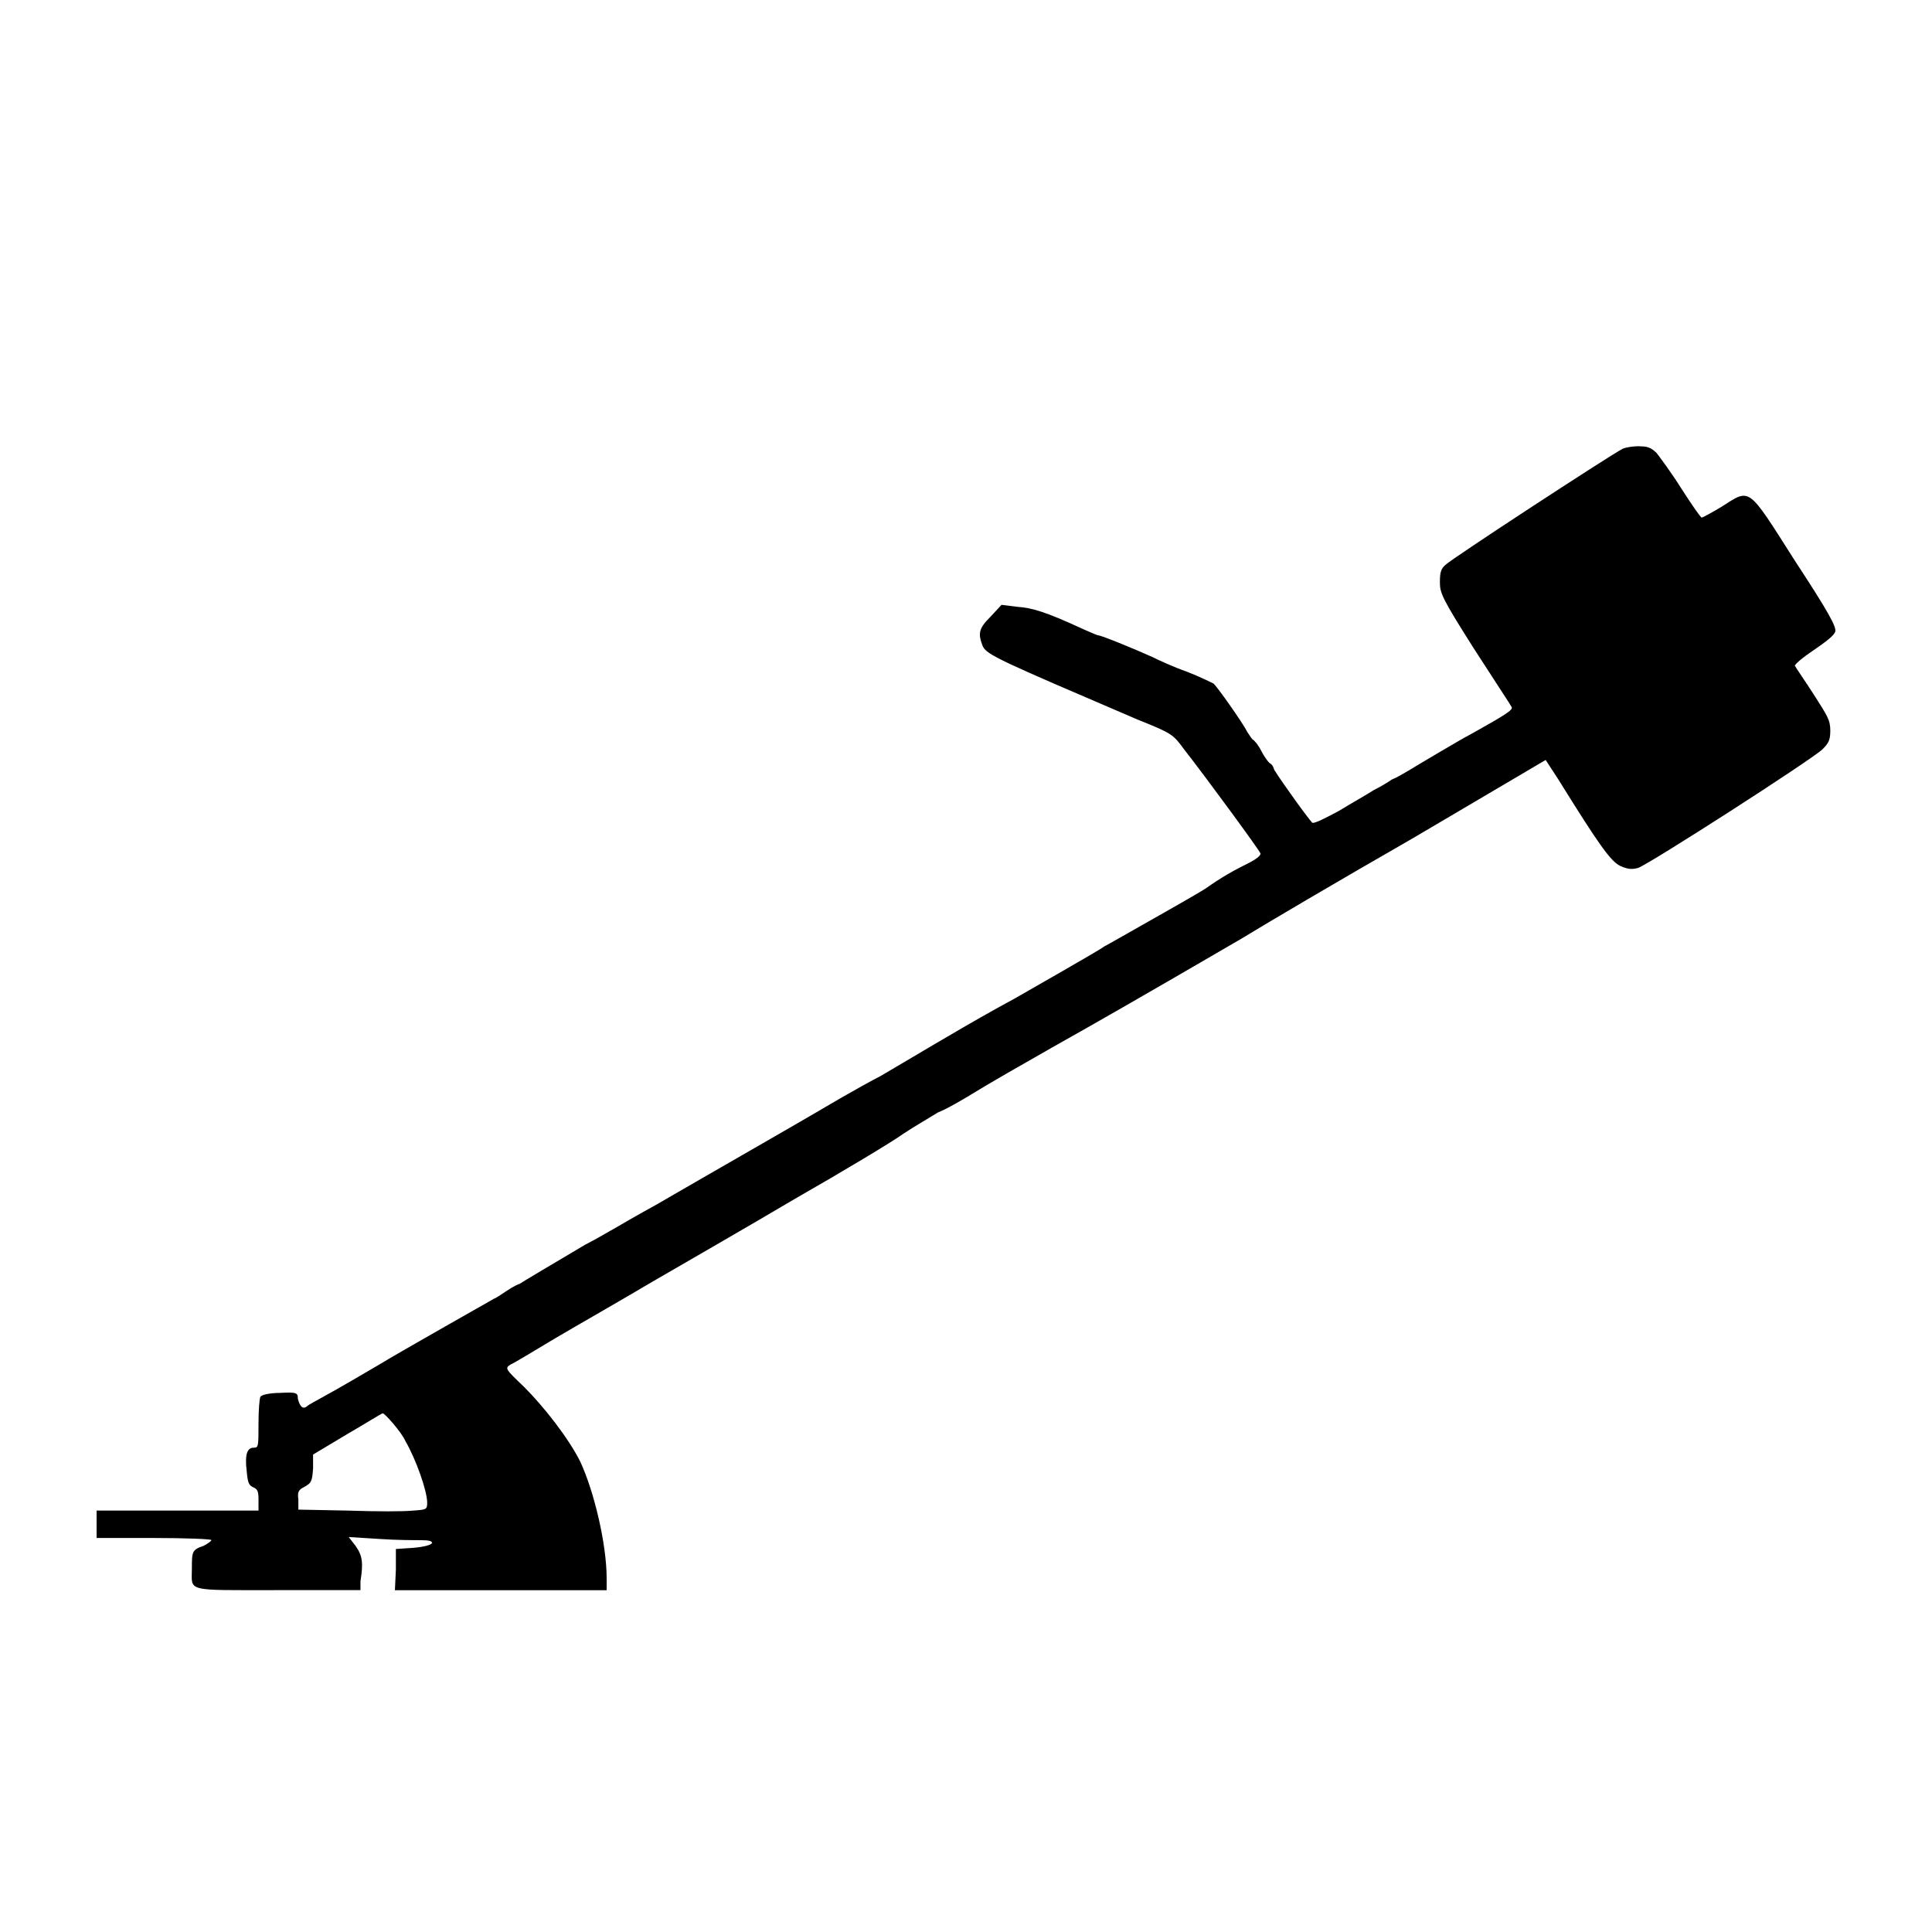
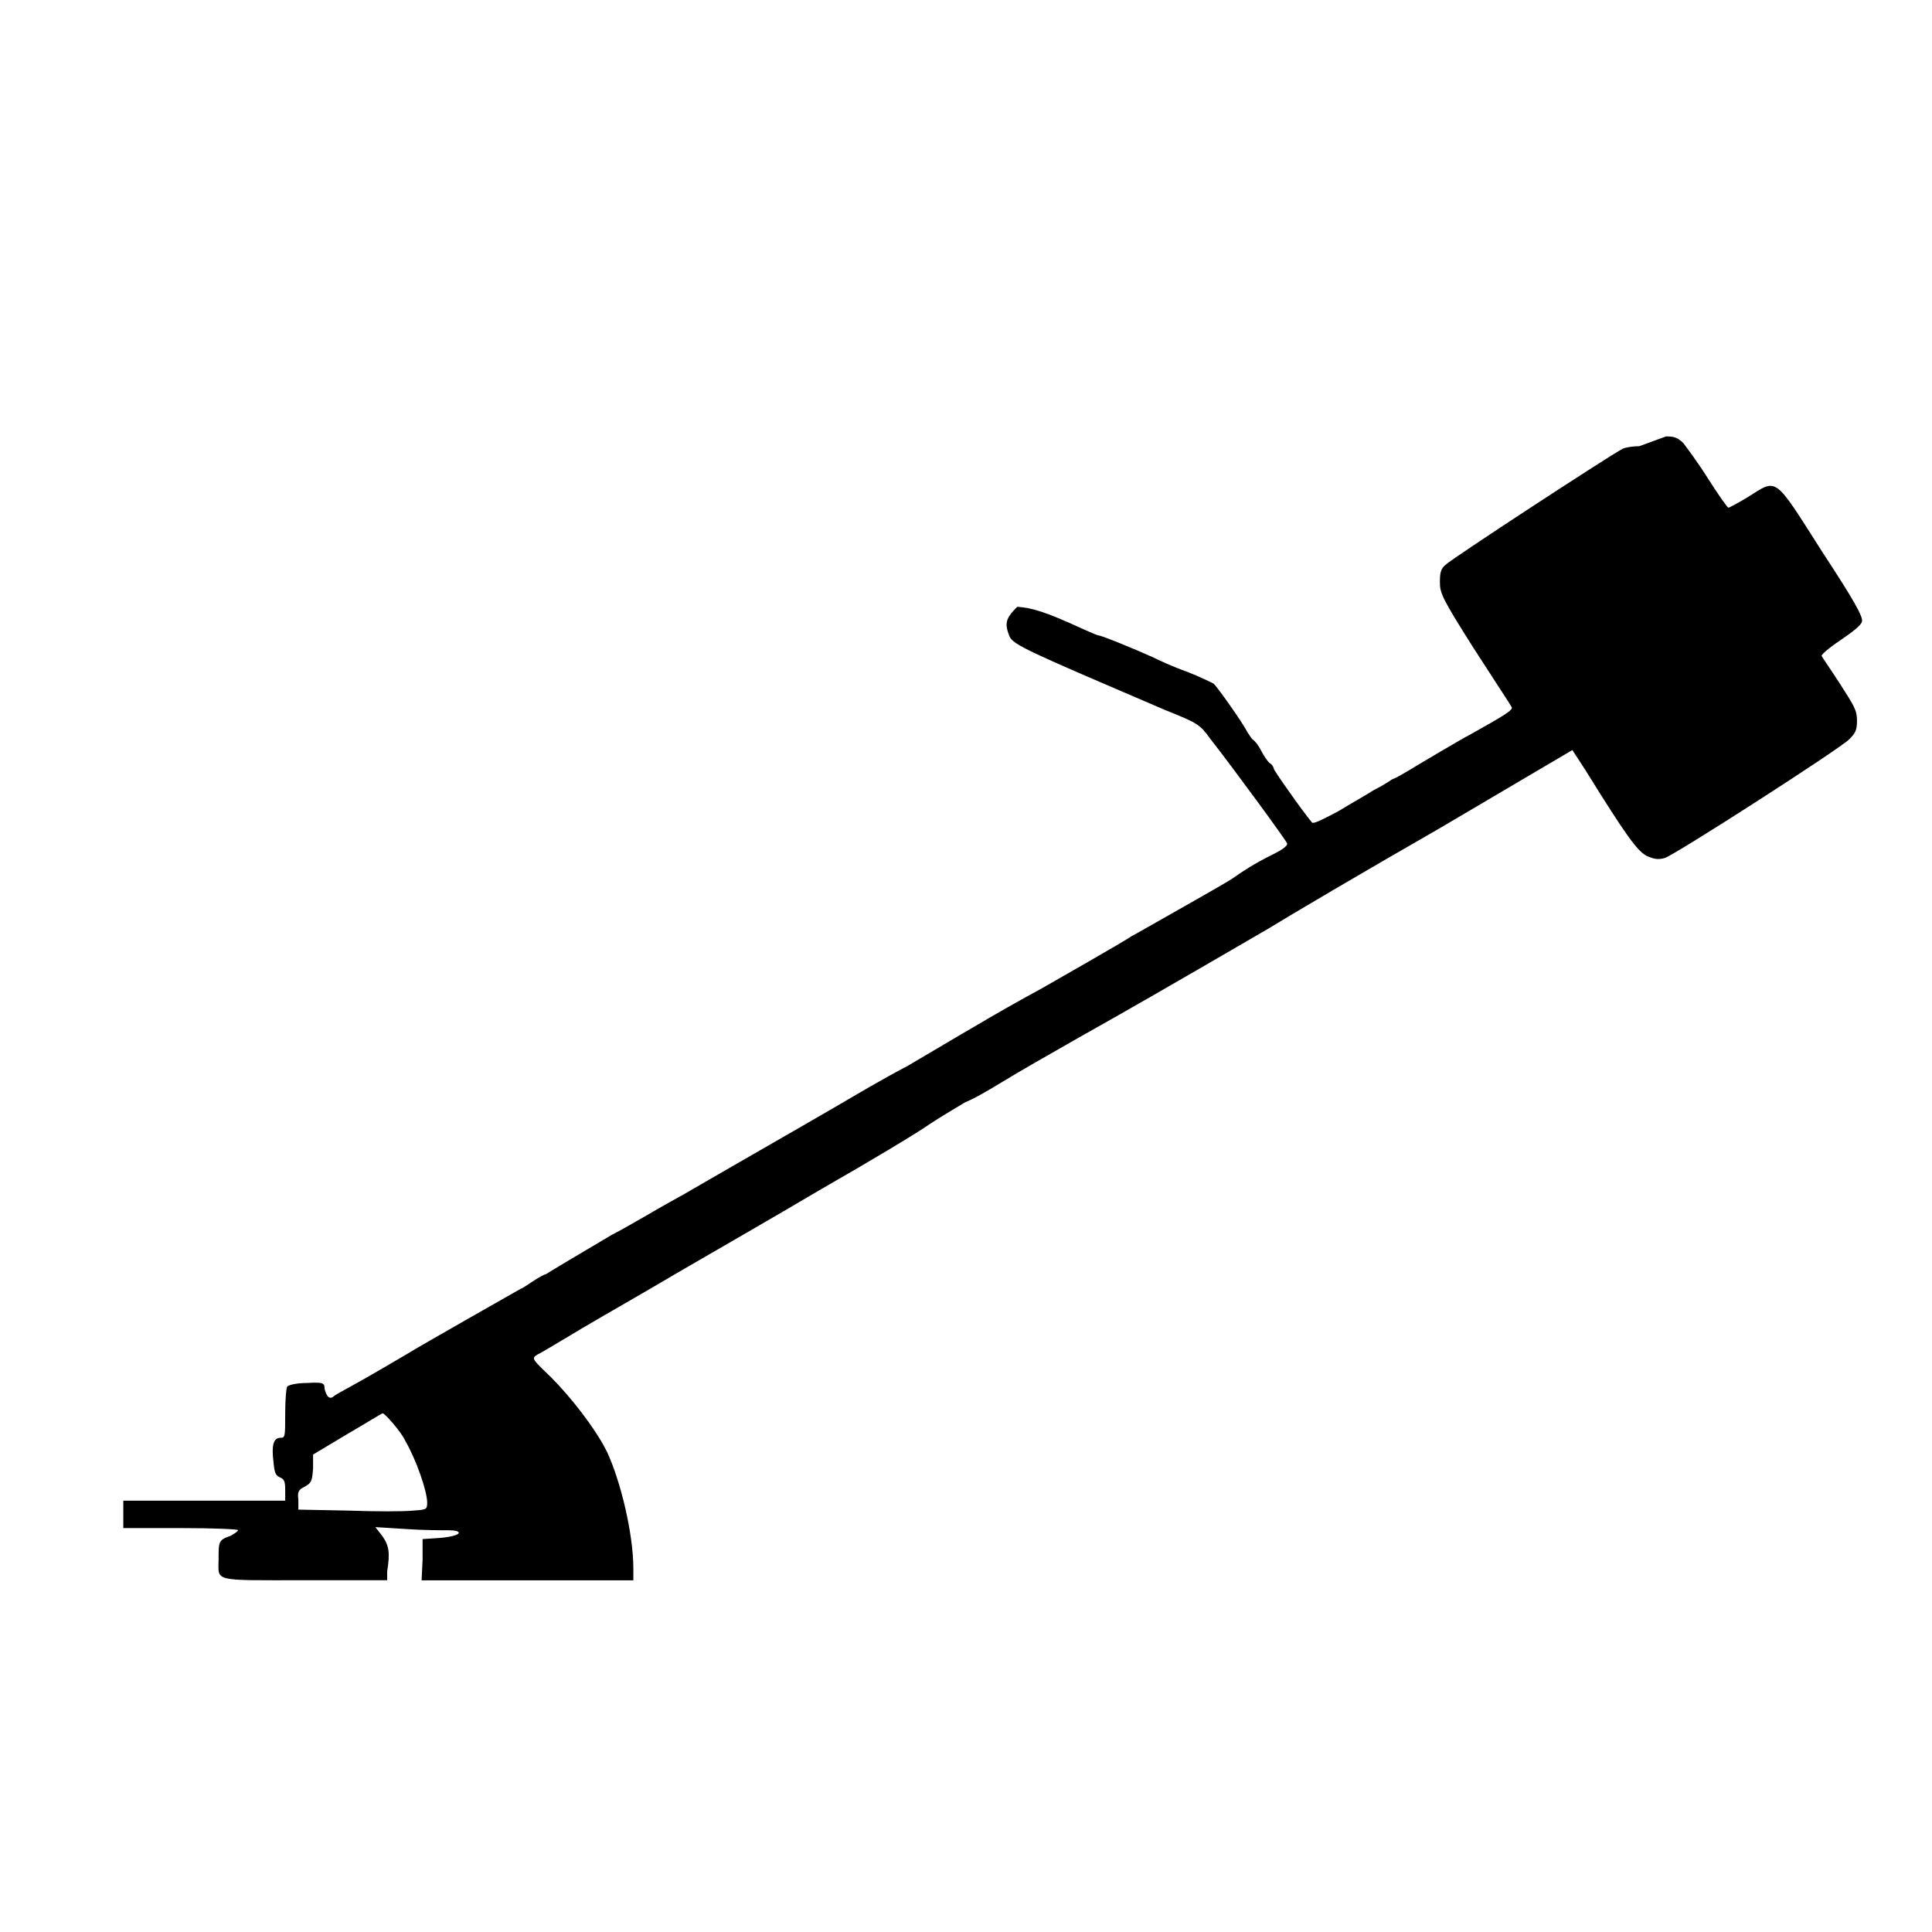
<svg xmlns="http://www.w3.org/2000/svg" width="100" height="100" version="1.1" viewBox="0 0 100 100">
  <title>Maquinas Florestais</title>
  <style>.filBlack {fill:black}
	.filW {fill:white}
	.filWT {fill:white;fill-opacity:0.0;}</style>
  <g id="MaquinasFlorestais">
-     <path class="filWT" d="m0 0h100v100h-100z" />
-     <path class="filBlack" d="m84.849 23.095c-0.305 0-0.675 0.051-0.868 0.137-0.762 0.406-8.842 5.687-9.147 5.992-0.254 0.203-0.305 0.406-0.305 0.913 0 0.559 0.102 0.821 1.778 3.462 1.016 1.574 1.884 2.894 1.935 2.995 0.102 0.152-0.406 0.452-2.133 1.419-0.305 0.152-1.066 0.607-1.676 0.962s-1.275 0.76-1.529 0.912c-0.254 0.152-0.62 0.366-0.874 0.467-0.203 0.152-0.645 0.401-0.95 0.556-0.305 0.203-1.117 0.655-1.778 1.061-0.66 0.355-1.27 0.666-1.371 0.615-0.102-0.051-1.575-2.087-1.981-2.748-0.051-0.203-0.152-0.305-0.254-0.355-0.051-0.051-0.254-0.3-0.406-0.605-0.152-0.305-0.356-0.554-0.457-0.605-0.051-0.051-0.152-0.203-0.254-0.355-0.254-0.508-1.62-2.438-1.772-2.539-0.102-0.051-0.721-0.361-1.381-0.615-0.711-0.249-1.468-0.602-1.772-0.754-1.016-0.457-2.646-1.121-2.798-1.121-0.051 0-0.406-0.157-0.757-0.31-1.981-0.917-2.687-1.12-3.448-1.171l-0.813-0.102-0.569 0.615c-0.609 0.609-0.66 0.857-0.406 1.518 0.203 0.457 0.914 0.762 8.025 3.809 1.778 0.711 1.833 0.766 2.392 1.528 1.27 1.625 3.906 5.234 3.956 5.386 0.051 0.102-0.203 0.305-0.604 0.508-0.813 0.406-1.366 0.71-2.23 1.319-0.559 0.355-2.189 1.27-4.424 2.539-0.355 0.203-0.716 0.406-0.818 0.457-0.254 0.203-4.012 2.333-4.622 2.688-1.219 0.66-2.382 1.324-3.499 1.984-0.711 0.406-2.235 1.323-3.454 2.034-1.27 0.66-2.793 1.569-3.403 1.924-1.473 0.863-5.998 3.452-8.182 4.722-1.016 0.559-1.981 1.117-2.235 1.27-0.203 0.102-0.858 0.508-1.468 0.813-0.609 0.356-1.63 0.974-2.24 1.329-0.609 0.356-1.163 0.704-1.163 0.704-0.051 0-0.355 0.152-0.66 0.356s-0.604 0.406-0.655 0.406c0 0-5.287 2.997-5.846 3.353-0.508 0.305-2.336 1.37-2.996 1.726-0.355 0.203-0.762 0.406-0.863 0.508-0.203 0.152-0.355-5e-4 -0.457-0.406 0-0.3-0.051-0.35-0.924-0.3-0.508 0-0.96 0.097-1.011 0.198-0.051 0.051-0.102 0.709-0.102 1.369 0 1.219 0 1.27-0.254 1.27-0.356 0-0.457 0.406-0.356 1.22 0.051 0.559 0.102 0.712 0.305 0.813 0.254 0.102 0.305 0.208 0.305 0.665v0.556h-8.38v1.419h2.996c1.625 0 2.946 0.056 2.946 0.107 0 0.051-0.203 0.198-0.406 0.3-0.604 0.203-0.604 0.31-0.604 1.171 0 1.217-0.406 1.121 4.414 1.121h4.312v-0.457c0.152-0.965 0.102-1.328-0.254-1.835l-0.356-0.457 1.625 0.102c0.863 0.061 1.829 0.061 2.133 0.061 0.406 0 0.559 0.051 0.559 0.147-0.051 0.102-0.406 0.198-0.965 0.249l-0.909 0.061v1.062l-0.051 1.071h10.96v-0.615c0-1.778-0.655-4.517-1.366-6.041-0.609-1.219-1.884-2.843-2.9-3.859-1.006-0.962-1.006-0.968-0.701-1.171 0.152-0.051 1.214-0.708 2.331-1.369 1.117-0.66 3.352-1.931 4.977-2.897 1.574-0.914 4.931-2.842 7.42-4.315 2.489-1.422 5.028-2.947 5.587-3.353 0.609-0.406 1.417-0.867 1.823-1.121 0.406-0.152 1.275-0.655 1.935-1.062s2.433-1.428 3.956-2.291c2.438-1.371 4.215-2.384 9.802-5.634 1.067-0.66 5.028-2.994 8.837-5.178l6.902-4.067 0.665 1.021c2.082 3.352 2.687 4.21 3.195 4.464 0.355 0.152 0.569 0.203 0.924 0.102 0.508-0.152 9.035-5.632 9.543-6.14 0.305-0.305 0.406-0.457 0.406-0.962 0-0.559-0.152-0.767-0.863-1.885-0.457-0.711-0.914-1.366-0.965-1.468-0.051-0.051 0.355-0.406 0.965-0.814 0.665-0.457 1.072-0.769 1.122-0.972 0.051-0.254-0.356-1.009-2.087-3.65-2.489-3.911-2.285-3.762-3.809-2.797-0.508 0.305-0.97 0.555-1.021 0.555-0.051 0-0.508-0.655-1.061-1.518-0.508-0.812-1.117-1.621-1.27-1.825-0.305-0.299-0.508-0.345-0.894-0.345zm-65.029 50.064c0.102 0 0.955 0.961 1.158 1.419 0.559 0.965 1.133 2.595 1.133 3.204 0 0.356-0.051 0.356-0.726 0.406-0.457 0.051-1.93 0.051-3.352 0l-2.59-0.051v-0.508c-0.051-0.406 0-0.512 0.305-0.665 0.356-0.203 0.406-0.249 0.457-0.962v-0.715l1.772-1.061c0.965-0.559 1.778-1.072 1.828-1.072z" />
+     <path class="filBlack" d="m84.849 23.095c-0.305 0-0.675 0.051-0.868 0.137-0.762 0.406-8.842 5.687-9.147 5.992-0.254 0.203-0.305 0.406-0.305 0.913 0 0.559 0.102 0.821 1.778 3.462 1.016 1.574 1.884 2.894 1.935 2.995 0.102 0.152-0.406 0.452-2.133 1.419-0.305 0.152-1.066 0.607-1.676 0.962s-1.275 0.76-1.529 0.912c-0.254 0.152-0.62 0.366-0.874 0.467-0.203 0.152-0.645 0.401-0.95 0.556-0.305 0.203-1.117 0.655-1.778 1.061-0.66 0.355-1.27 0.666-1.371 0.615-0.102-0.051-1.575-2.087-1.981-2.748-0.051-0.203-0.152-0.305-0.254-0.355-0.051-0.051-0.254-0.3-0.406-0.605-0.152-0.305-0.356-0.554-0.457-0.605-0.051-0.051-0.152-0.203-0.254-0.355-0.254-0.508-1.62-2.438-1.772-2.539-0.102-0.051-0.721-0.361-1.381-0.615-0.711-0.249-1.468-0.602-1.772-0.754-1.016-0.457-2.646-1.121-2.798-1.121-0.051 0-0.406-0.157-0.757-0.31-1.981-0.917-2.687-1.12-3.448-1.171c-0.609 0.609-0.66 0.857-0.406 1.518 0.203 0.457 0.914 0.762 8.025 3.809 1.778 0.711 1.833 0.766 2.392 1.528 1.27 1.625 3.906 5.234 3.956 5.386 0.051 0.102-0.203 0.305-0.604 0.508-0.813 0.406-1.366 0.71-2.23 1.319-0.559 0.355-2.189 1.27-4.424 2.539-0.355 0.203-0.716 0.406-0.818 0.457-0.254 0.203-4.012 2.333-4.622 2.688-1.219 0.66-2.382 1.324-3.499 1.984-0.711 0.406-2.235 1.323-3.454 2.034-1.27 0.66-2.793 1.569-3.403 1.924-1.473 0.863-5.998 3.452-8.182 4.722-1.016 0.559-1.981 1.117-2.235 1.27-0.203 0.102-0.858 0.508-1.468 0.813-0.609 0.356-1.63 0.974-2.24 1.329-0.609 0.356-1.163 0.704-1.163 0.704-0.051 0-0.355 0.152-0.66 0.356s-0.604 0.406-0.655 0.406c0 0-5.287 2.997-5.846 3.353-0.508 0.305-2.336 1.37-2.996 1.726-0.355 0.203-0.762 0.406-0.863 0.508-0.203 0.152-0.355-5e-4 -0.457-0.406 0-0.3-0.051-0.35-0.924-0.3-0.508 0-0.96 0.097-1.011 0.198-0.051 0.051-0.102 0.709-0.102 1.369 0 1.219 0 1.27-0.254 1.27-0.356 0-0.457 0.406-0.356 1.22 0.051 0.559 0.102 0.712 0.305 0.813 0.254 0.102 0.305 0.208 0.305 0.665v0.556h-8.38v1.419h2.996c1.625 0 2.946 0.056 2.946 0.107 0 0.051-0.203 0.198-0.406 0.3-0.604 0.203-0.604 0.31-0.604 1.171 0 1.217-0.406 1.121 4.414 1.121h4.312v-0.457c0.152-0.965 0.102-1.328-0.254-1.835l-0.356-0.457 1.625 0.102c0.863 0.061 1.829 0.061 2.133 0.061 0.406 0 0.559 0.051 0.559 0.147-0.051 0.102-0.406 0.198-0.965 0.249l-0.909 0.061v1.062l-0.051 1.071h10.96v-0.615c0-1.778-0.655-4.517-1.366-6.041-0.609-1.219-1.884-2.843-2.9-3.859-1.006-0.962-1.006-0.968-0.701-1.171 0.152-0.051 1.214-0.708 2.331-1.369 1.117-0.66 3.352-1.931 4.977-2.897 1.574-0.914 4.931-2.842 7.42-4.315 2.489-1.422 5.028-2.947 5.587-3.353 0.609-0.406 1.417-0.867 1.823-1.121 0.406-0.152 1.275-0.655 1.935-1.062s2.433-1.428 3.956-2.291c2.438-1.371 4.215-2.384 9.802-5.634 1.067-0.66 5.028-2.994 8.837-5.178l6.902-4.067 0.665 1.021c2.082 3.352 2.687 4.21 3.195 4.464 0.355 0.152 0.569 0.203 0.924 0.102 0.508-0.152 9.035-5.632 9.543-6.14 0.305-0.305 0.406-0.457 0.406-0.962 0-0.559-0.152-0.767-0.863-1.885-0.457-0.711-0.914-1.366-0.965-1.468-0.051-0.051 0.355-0.406 0.965-0.814 0.665-0.457 1.072-0.769 1.122-0.972 0.051-0.254-0.356-1.009-2.087-3.65-2.489-3.911-2.285-3.762-3.809-2.797-0.508 0.305-0.97 0.555-1.021 0.555-0.051 0-0.508-0.655-1.061-1.518-0.508-0.812-1.117-1.621-1.27-1.825-0.305-0.299-0.508-0.345-0.894-0.345zm-65.029 50.064c0.102 0 0.955 0.961 1.158 1.419 0.559 0.965 1.133 2.595 1.133 3.204 0 0.356-0.051 0.356-0.726 0.406-0.457 0.051-1.93 0.051-3.352 0l-2.59-0.051v-0.508c-0.051-0.406 0-0.512 0.305-0.665 0.356-0.203 0.406-0.249 0.457-0.962v-0.715l1.772-1.061c0.965-0.559 1.778-1.072 1.828-1.072z" />
  </g>
</svg>